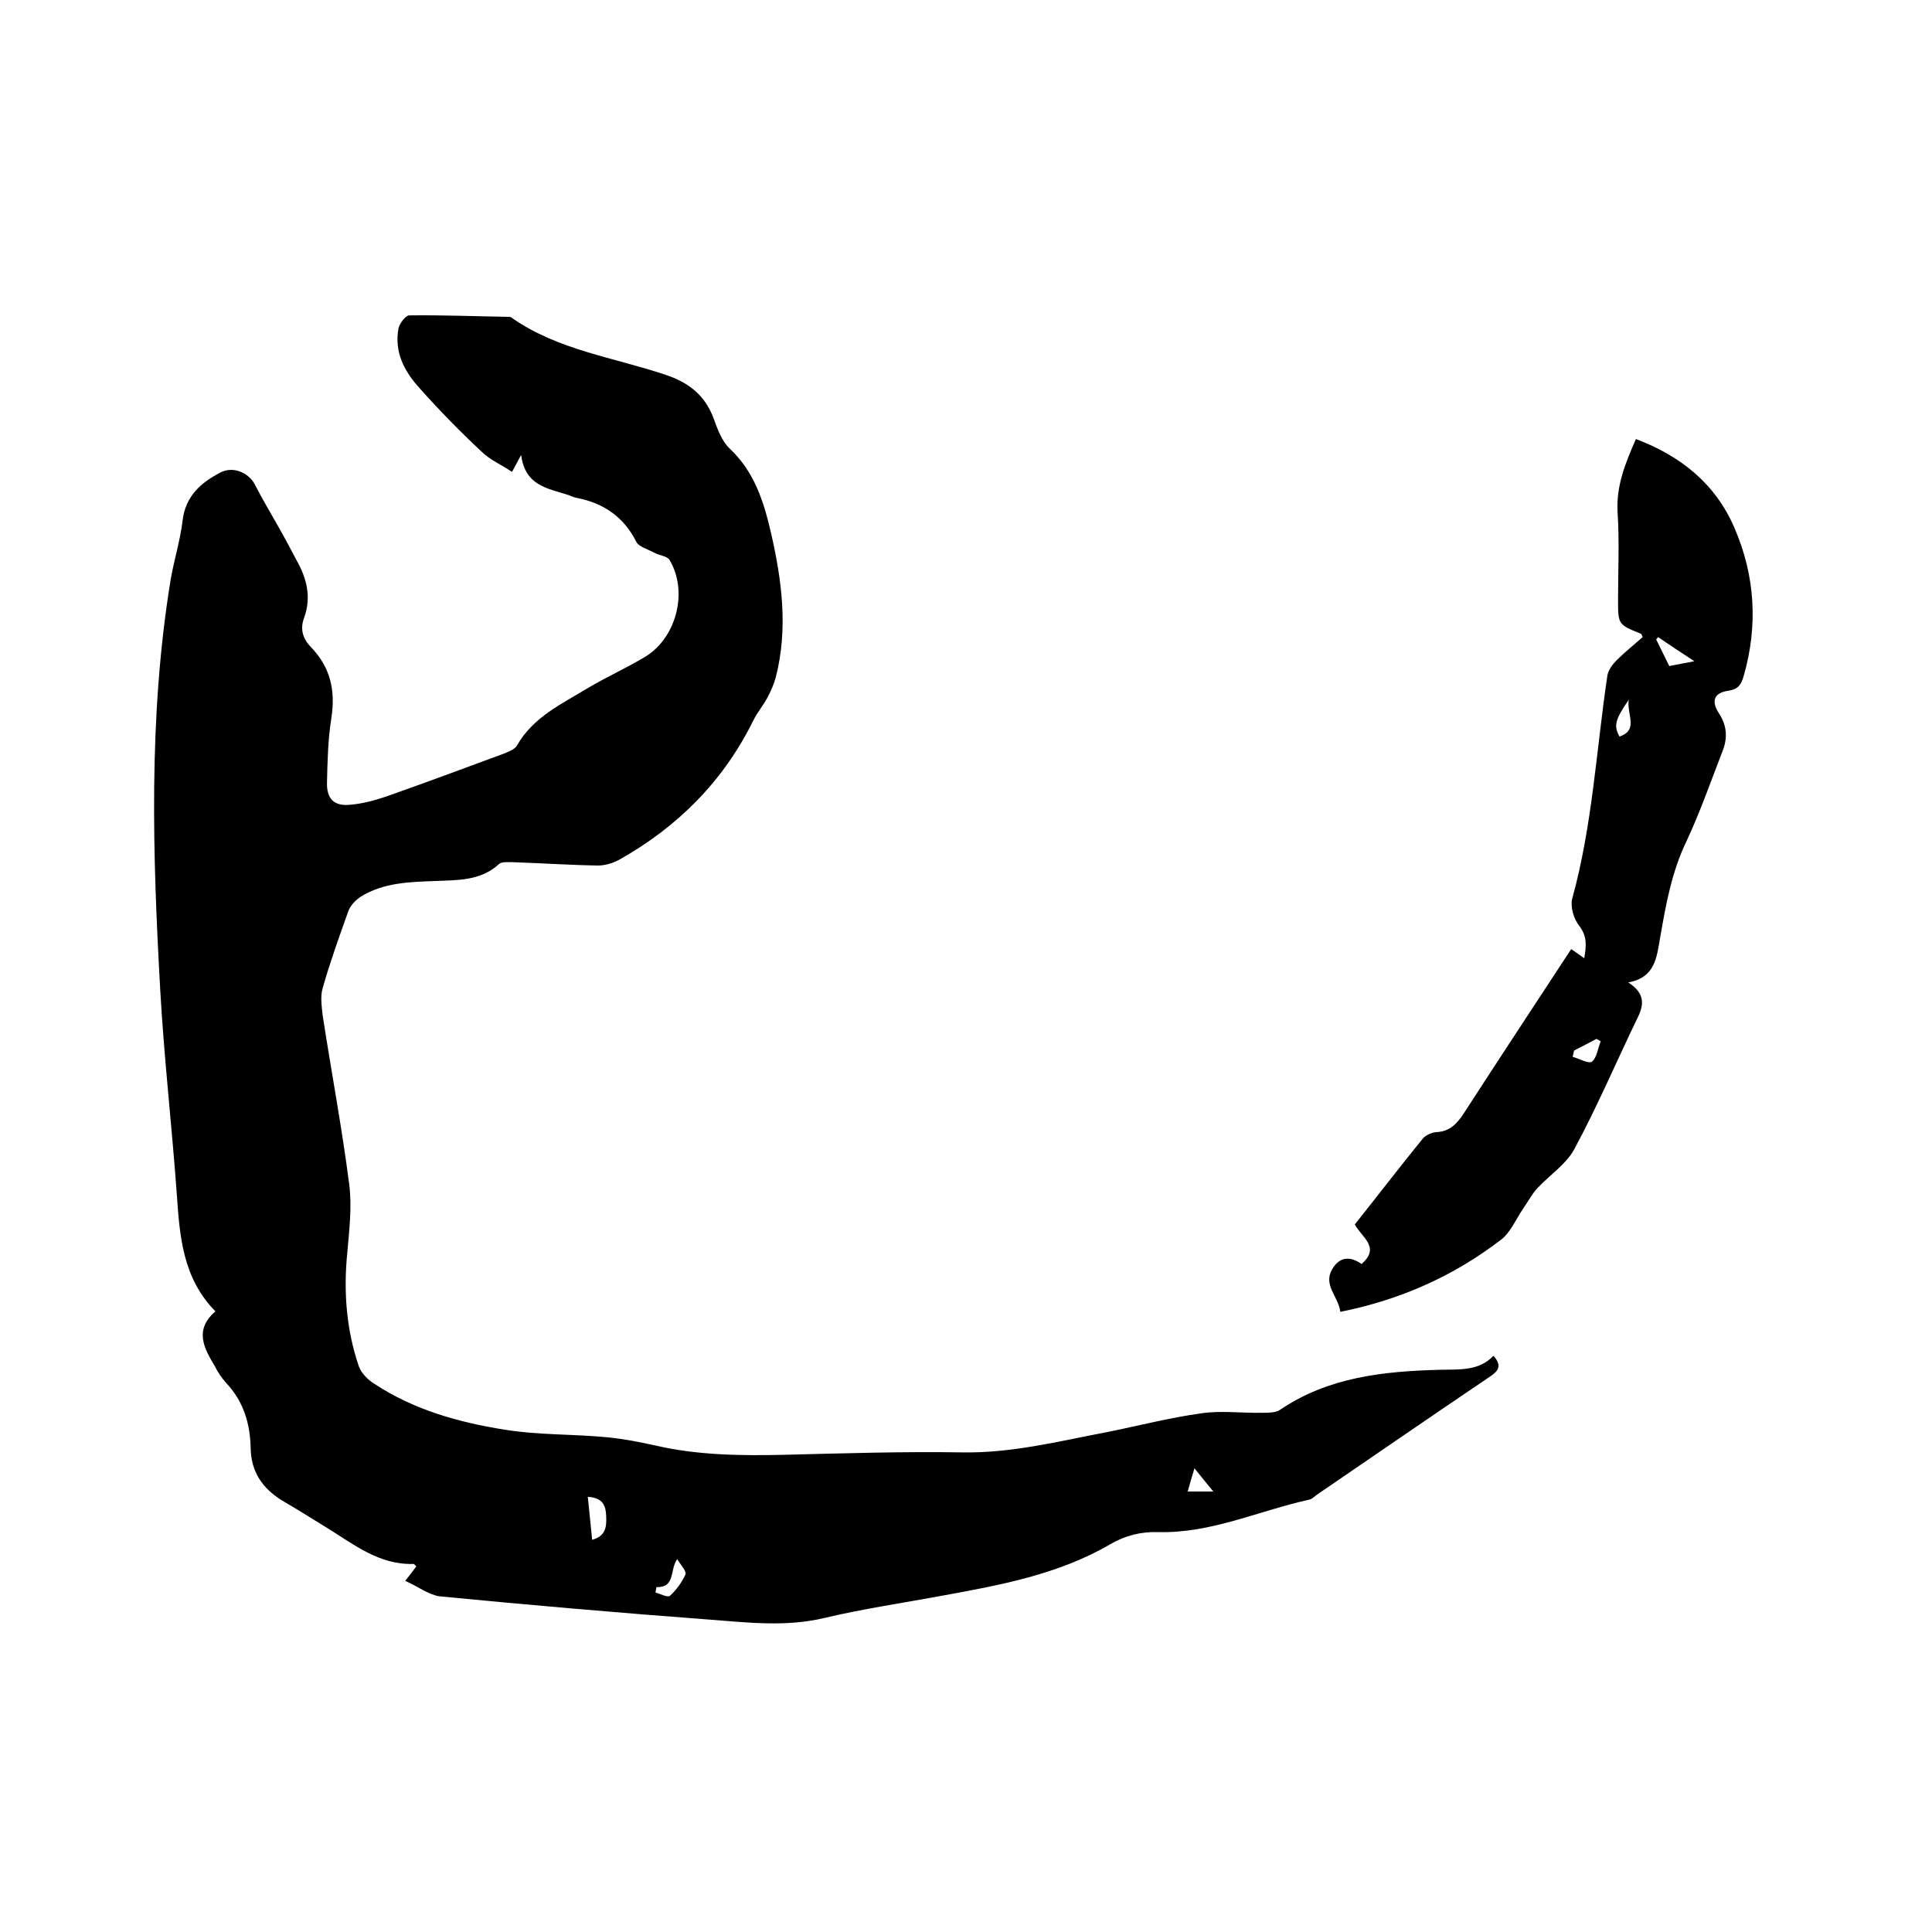
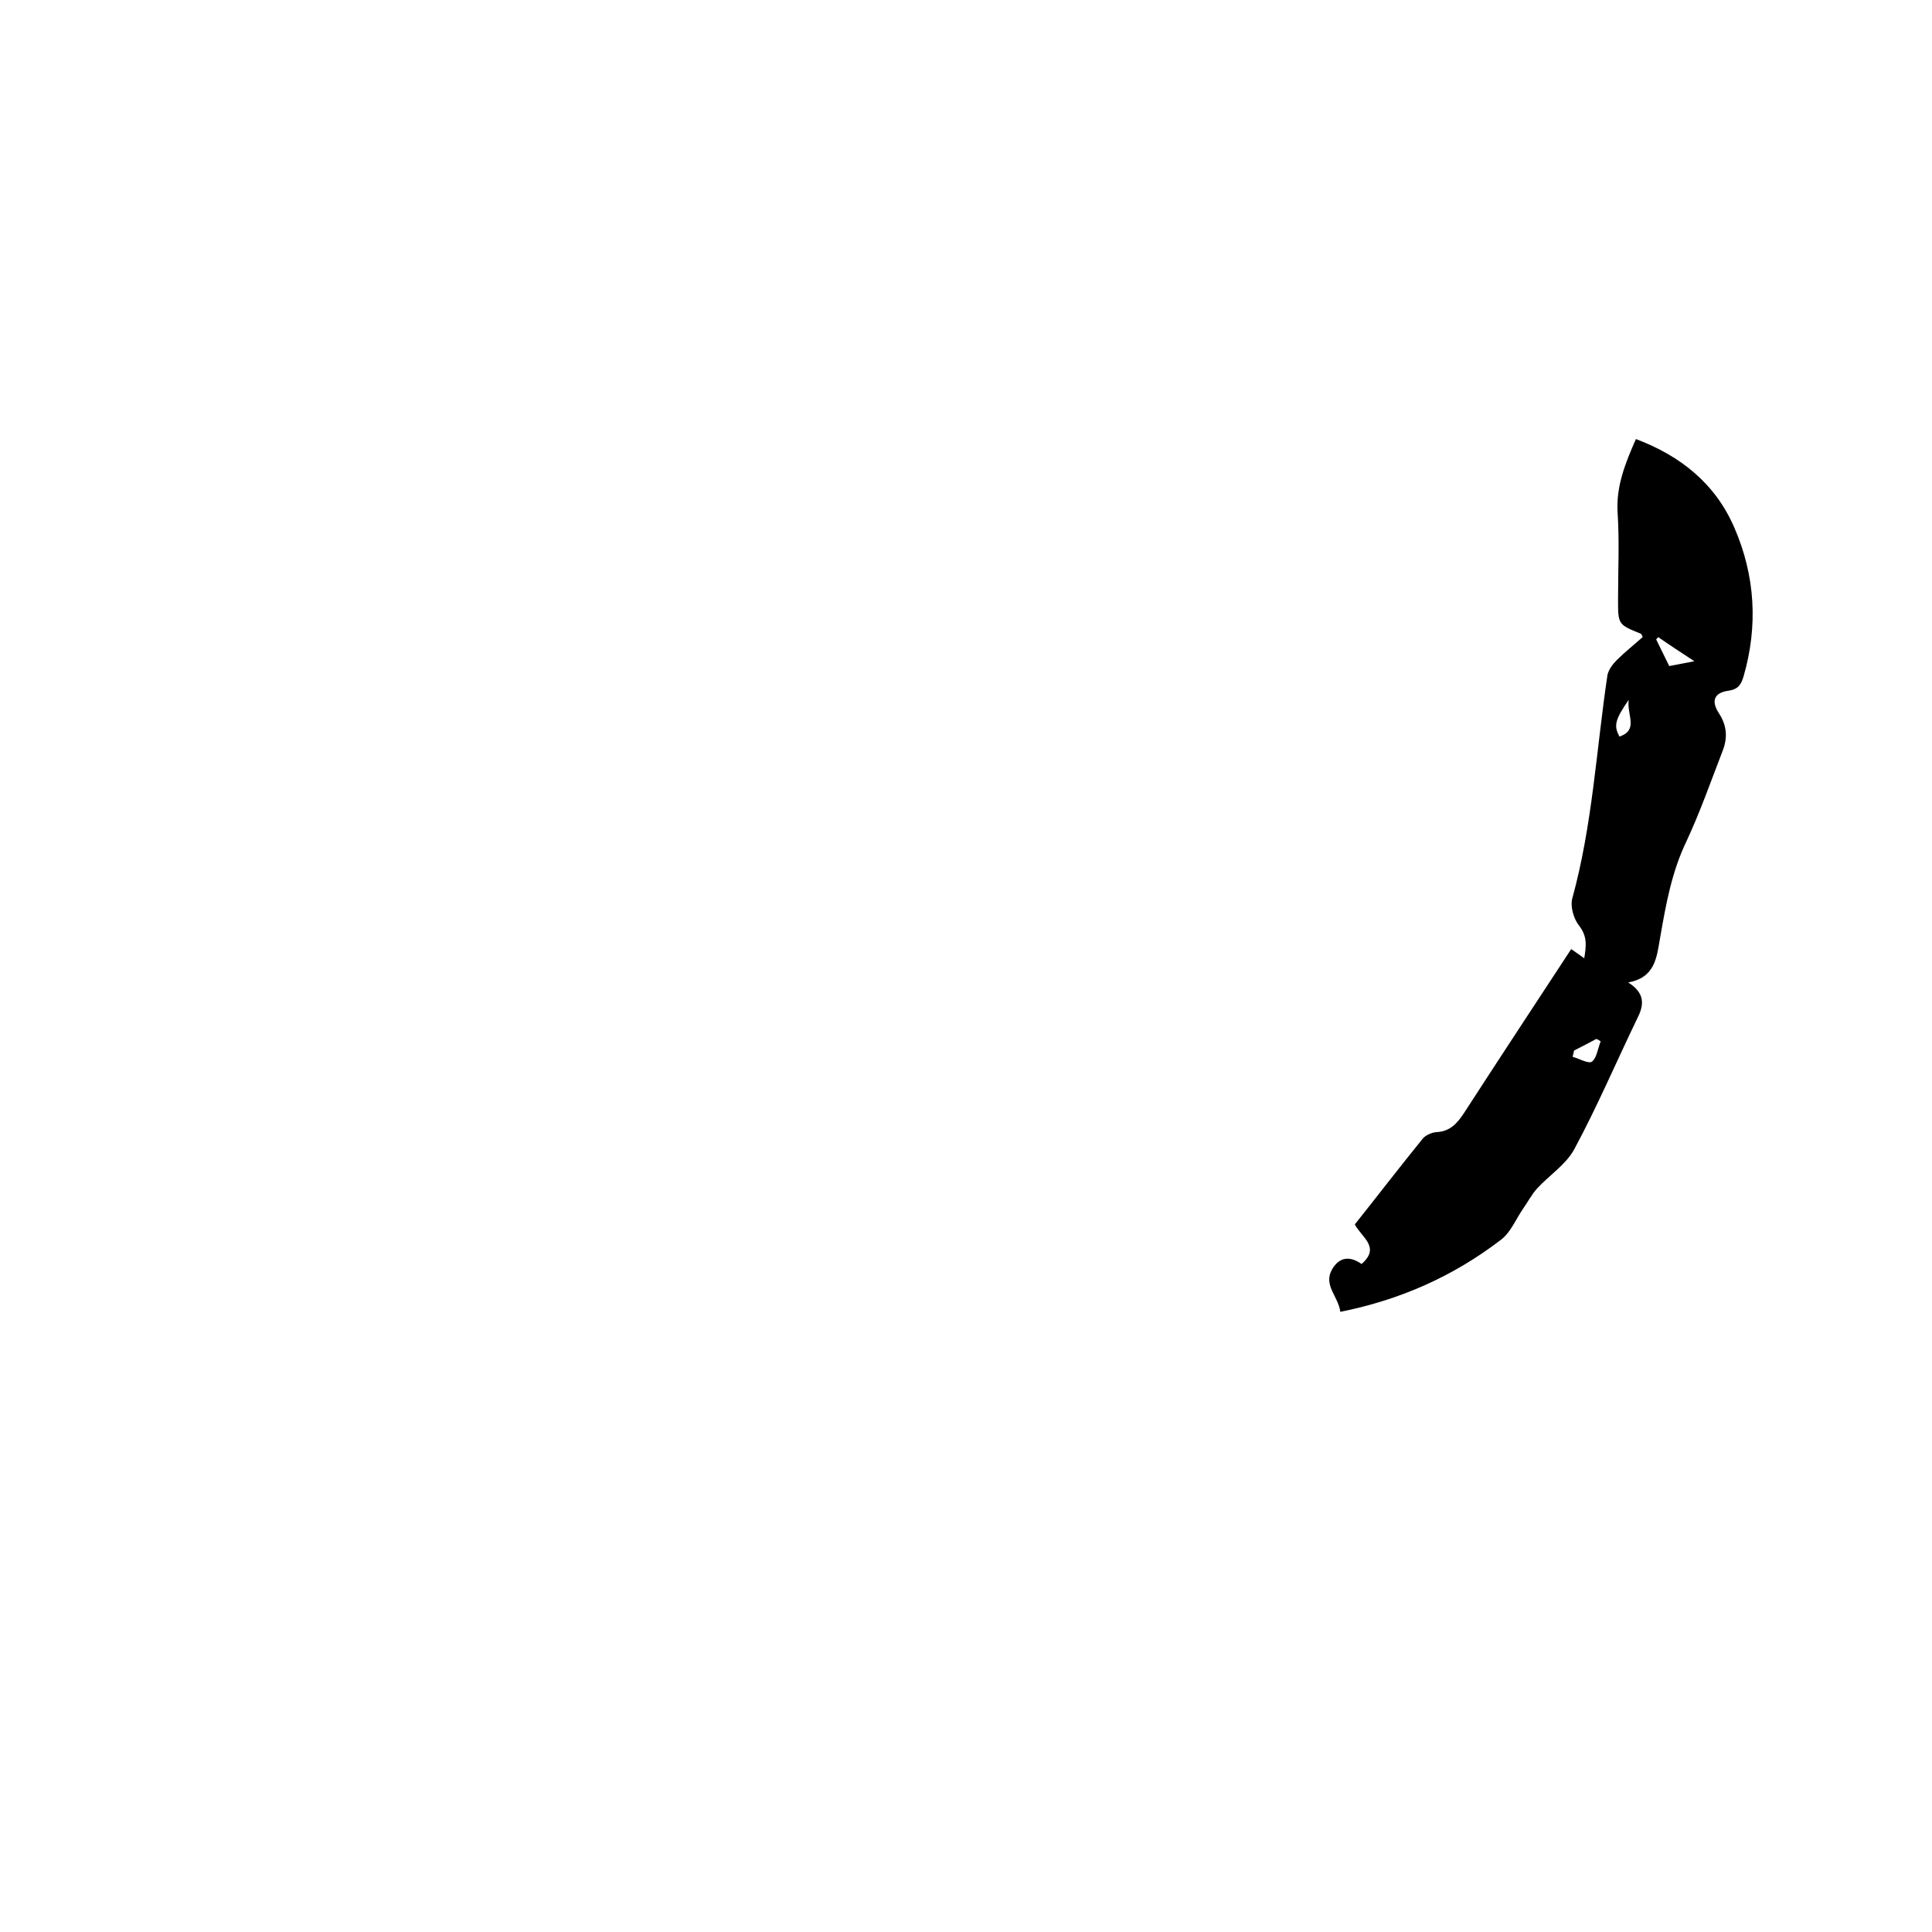
<svg xmlns="http://www.w3.org/2000/svg" enable-background="new 0 0 400 400" viewBox="0 0 400 400">
-   <path d="m83.9 327.3c1.1-1.4 1.7-2.2 2.3-3-.3-.2-.4-.5-.6-.5-7.2.2-12.4-4.1-18.1-7.6-3.1-1.9-6.1-3.8-9.2-5.6-4-2.5-6.3-5.9-6.4-10.7-.1-5.2-1.5-9.8-5.1-13.6-.9-1-1.7-2.2-2.3-3.4-2.2-3.7-4.4-7.5.1-11.4-6.8-6.9-7.4-15.6-8-24.3-1-13.9-2.6-27.8-3.4-41.8-1.6-28.4-2.5-56.9 2.1-85.2.7-4.2 2-8.2 2.5-12.4.6-5.1 3.8-7.9 7.9-10 2.5-1.3 5.7 0 7 2.4 1.8 3.5 3.8 6.8 5.7 10.2 1 1.8 2 3.7 3 5.6 2.1 3.7 3.1 7.6 1.6 11.8-.9 2.3-.4 4.3 1.3 6.1 4.1 4.2 5.2 9 4.3 14.8-.7 4.4-.8 8.9-.9 13.3-.1 3.4 1.5 5 4.9 4.6 2.5-.2 5-.9 7.4-1.7 8.2-2.9 16.3-5.9 24.4-8.9.9-.4 2.1-.8 2.6-1.6 3.4-6 9.4-8.7 14.8-12 3.7-2.2 7.7-4 11.4-6.2 6.8-3.8 9.4-13.7 5.4-20.3-.5-.8-2.2-.9-3.2-1.5-1.3-.7-3.2-1.2-3.7-2.3-2.6-5.1-6.7-7.9-12.2-9-.7-.1-1.4-.5-2.1-.7-4.1-1.3-8.7-1.9-9.5-8.2-.9 1.6-1.2 2.3-1.9 3.5-2.2-1.5-4.6-2.5-6.3-4.2-4.4-4.1-8.7-8.5-12.8-13.1-3.2-3.5-5.3-7.5-4.4-12.4.2-1 1.5-2.7 2.2-2.7 6.9-.1 13.9.2 20.8.3.2 0 .4.1.6.3 9.5 6.6 21 8.1 31.7 11.7 4.8 1.6 8.1 4.2 9.9 8.9.8 2.2 1.7 4.8 3.4 6.4 5.1 4.8 7 10.9 8.5 17.3 2.3 10 3.6 20 1 30.1-.4 1.4-1 2.8-1.7 4.1-.9 1.7-2.2 3.2-3 4.9-6.2 12.5-15.6 21.9-27.7 28.7-1.3.7-2.9 1.2-4.4 1.2-5.9-.1-11.8-.5-17.8-.7-.9 0-2.2-.1-2.7.4-3.8 3.5-8.6 3.3-13.1 3.5-5.4.2-10.8.3-15.6 3.3-1 .7-2.1 1.8-2.5 3-1.9 5.3-3.8 10.6-5.3 15.9-.5 1.7-.2 3.7 0 5.6 1.8 11.7 4 23.3 5.5 35 .6 4.7 0 9.5-.4 14.2-.8 8-.2 15.9 2.4 23.5.5 1.4 1.9 2.8 3.2 3.6 8.2 5.4 17.5 8 27 9.5 6.7 1.1 13.6.9 20.4 1.5 3.7.3 7.3 1 10.9 1.8 8.7 2 17.6 2.1 26.5 1.9 12.3-.3 24.6-.7 36.8-.5 10.3.2 20.1-2.3 30.1-4.2 6.5-1.3 13-3 19.6-3.9 4.1-.6 8.4 0 12.6-.1 1.2 0 2.7 0 3.6-.6 10-6.8 21.5-8 33.1-8.3 4-.1 8.1.3 11.1-2.9 1.8 2 1.1 3.1-.7 4.3-12 8.1-23.9 16.3-35.9 24.5-.5.4-1 .9-1.6 1-10.4 2.3-20.3 7-31.2 6.7-3.6-.1-6.8.7-9.9 2.5-10.8 6.3-22.9 8.5-35 10.7-8.1 1.5-16.3 2.7-24.3 4.6s-16 .9-24 .3c-18.6-1.4-37.1-3-55.6-4.8-2.2-.3-4.4-2-7.1-3.2zm37.8-17.4c.3 3 .6 5.8.9 8.9 2.9-.8 3-2.8 2.9-5-.1-2.1-.7-3.7-3.8-3.9zm14.2 18.7c-.1.4-.1.8-.2 1.1 1 .3 2.6 1.1 3 .7 1.3-1.2 2.5-2.8 3.2-4.4.3-.7-.9-1.9-1.7-3.2-1.6 2.3-.3 5.9-4.3 5.8zm115.3-19.8c-1.5-1.8-2.5-3.1-3.9-4.8-.6 2-1 3.3-1.4 4.8z" />
  <path d="m337.1 203.4c3.3 2.1 3.4 4.4 2 7.2-4.4 9.1-8.4 18.5-13.2 27.4-1.7 3.1-5.1 5.3-7.6 8-1.2 1.3-2 2.9-3 4.3-1.5 2.2-2.6 5-4.7 6.5-9.7 7.4-20.6 12.3-33.1 14.8-.4-3.2-3.6-5.5-1.7-8.8 1.5-2.6 3.7-2.8 6.1-1.1 4-3.5 0-5.5-1.4-8.2 4.7-5.9 9.3-11.9 14.1-17.8.6-.7 1.8-1.2 2.7-1.3 2.9-.1 4.4-1.8 5.9-4.1 7.3-11.3 14.7-22.5 22.1-33.8.9.6 1.7 1.2 2.7 1.9.4-2.5.7-4.5-1.1-6.8-1.1-1.4-1.8-3.9-1.4-5.5 4.2-15.2 5-30.9 7.3-46.3.2-1.1 1.1-2.3 1.9-3.1 1.7-1.7 3.6-3.2 5.4-4.8-.2-.4-.2-.6-.4-.7-4.7-1.9-4.7-1.9-4.7-7.1 0-6 .3-12.1-.1-18.1-.3-5.4 1.6-10.1 3.8-15.1 9.3 3.5 16.5 9.3 20.4 18.4 4.3 9.9 4.9 20.3 1.9 30.7-.5 1.7-1.1 2.7-3.1 3-3 .4-3.7 2.1-2 4.7s1.8 5.2.7 7.9c-2.4 6.2-4.6 12.5-7.4 18.5-3.1 6.4-4.3 13.2-5.5 20.1-.7 4-1 8.2-6.6 9.2zm13.7-66.5c-2.9-1.9-5.2-3.4-7.5-5-.1.2-.3.3-.4.5.9 1.8 1.8 3.7 2.7 5.5 1.7-.3 3-.6 5.2-1zm-24.9 80.6c-.1.4-.2.9-.3 1.3 1.4.4 3.3 1.5 4 1 1-.8 1.2-2.7 1.8-4.2-.3-.2-.6-.4-.9-.5-1.5.8-3 1.6-4.6 2.4zm11.3-72.6c-2.9 4.2-3.1 5.4-1.9 7.6 4-1.4 1.5-4.4 1.9-7.6z" />
</svg>